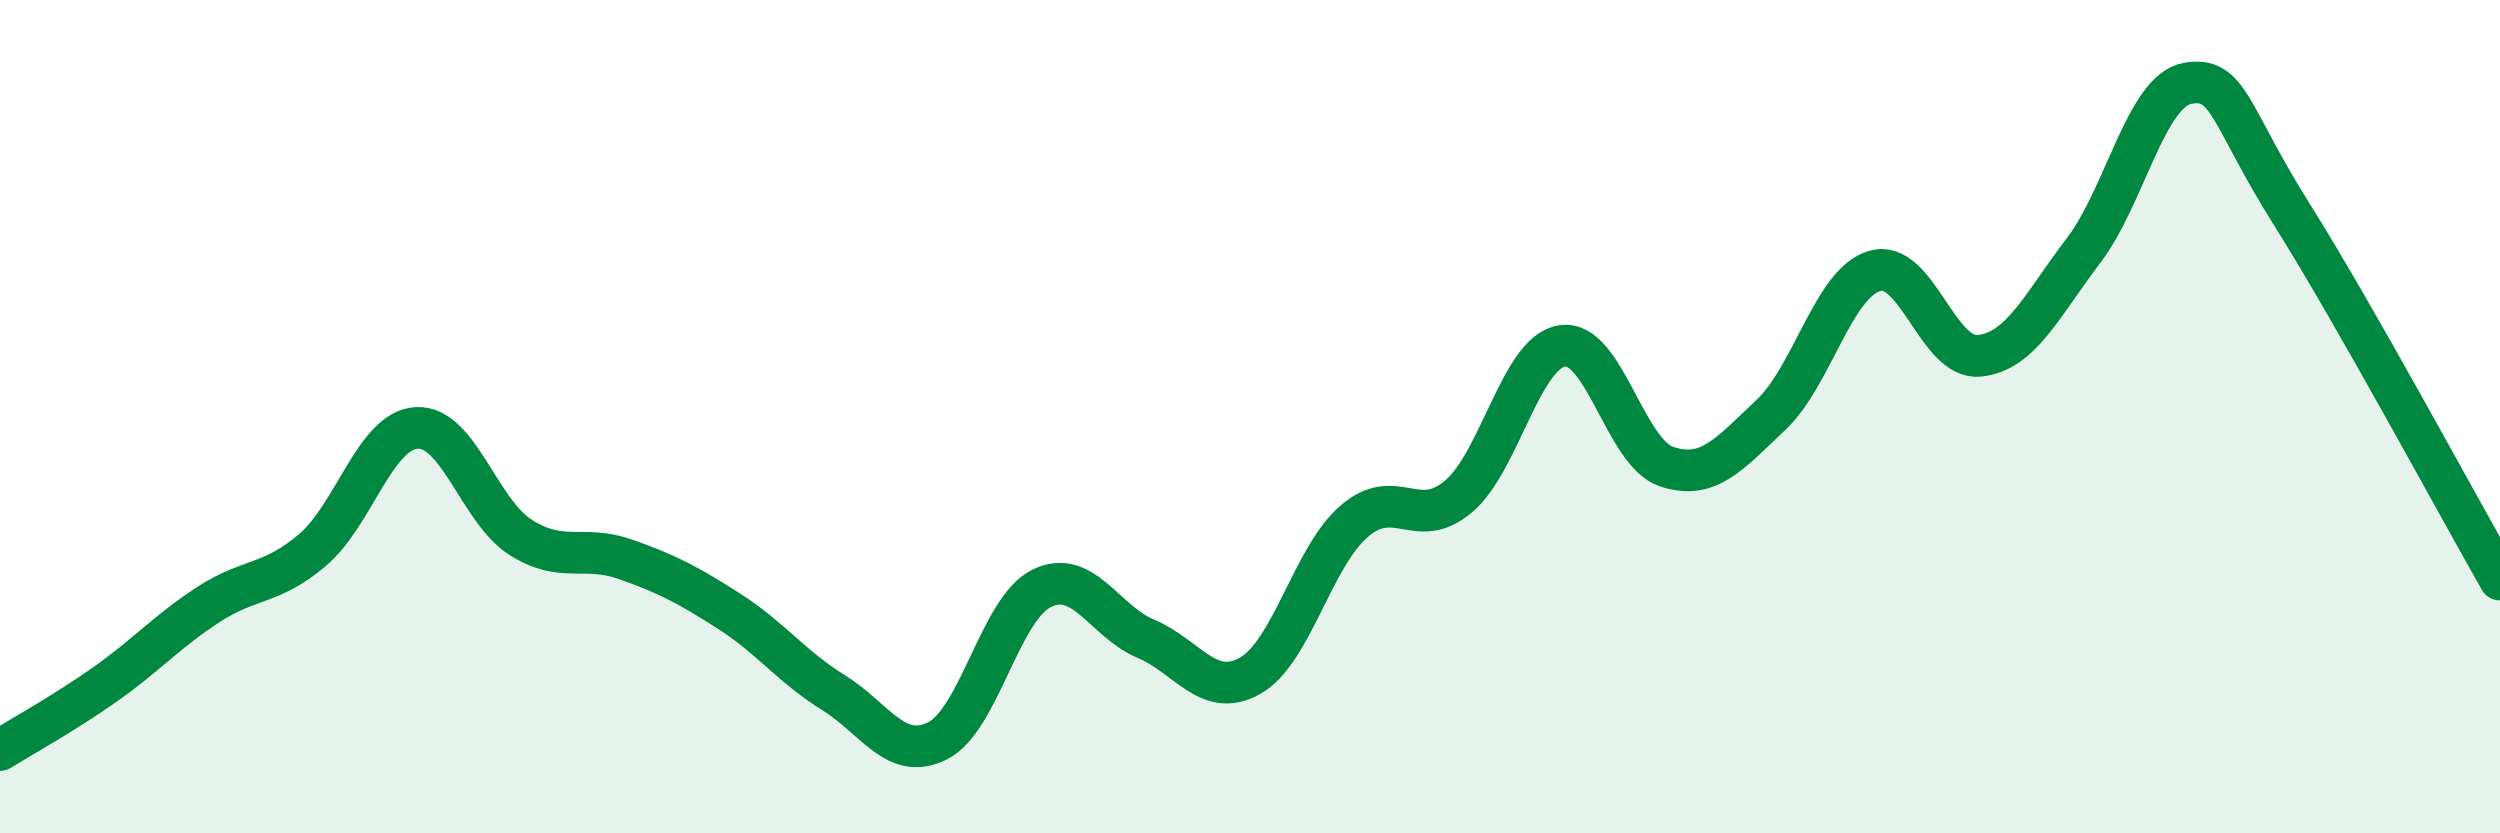
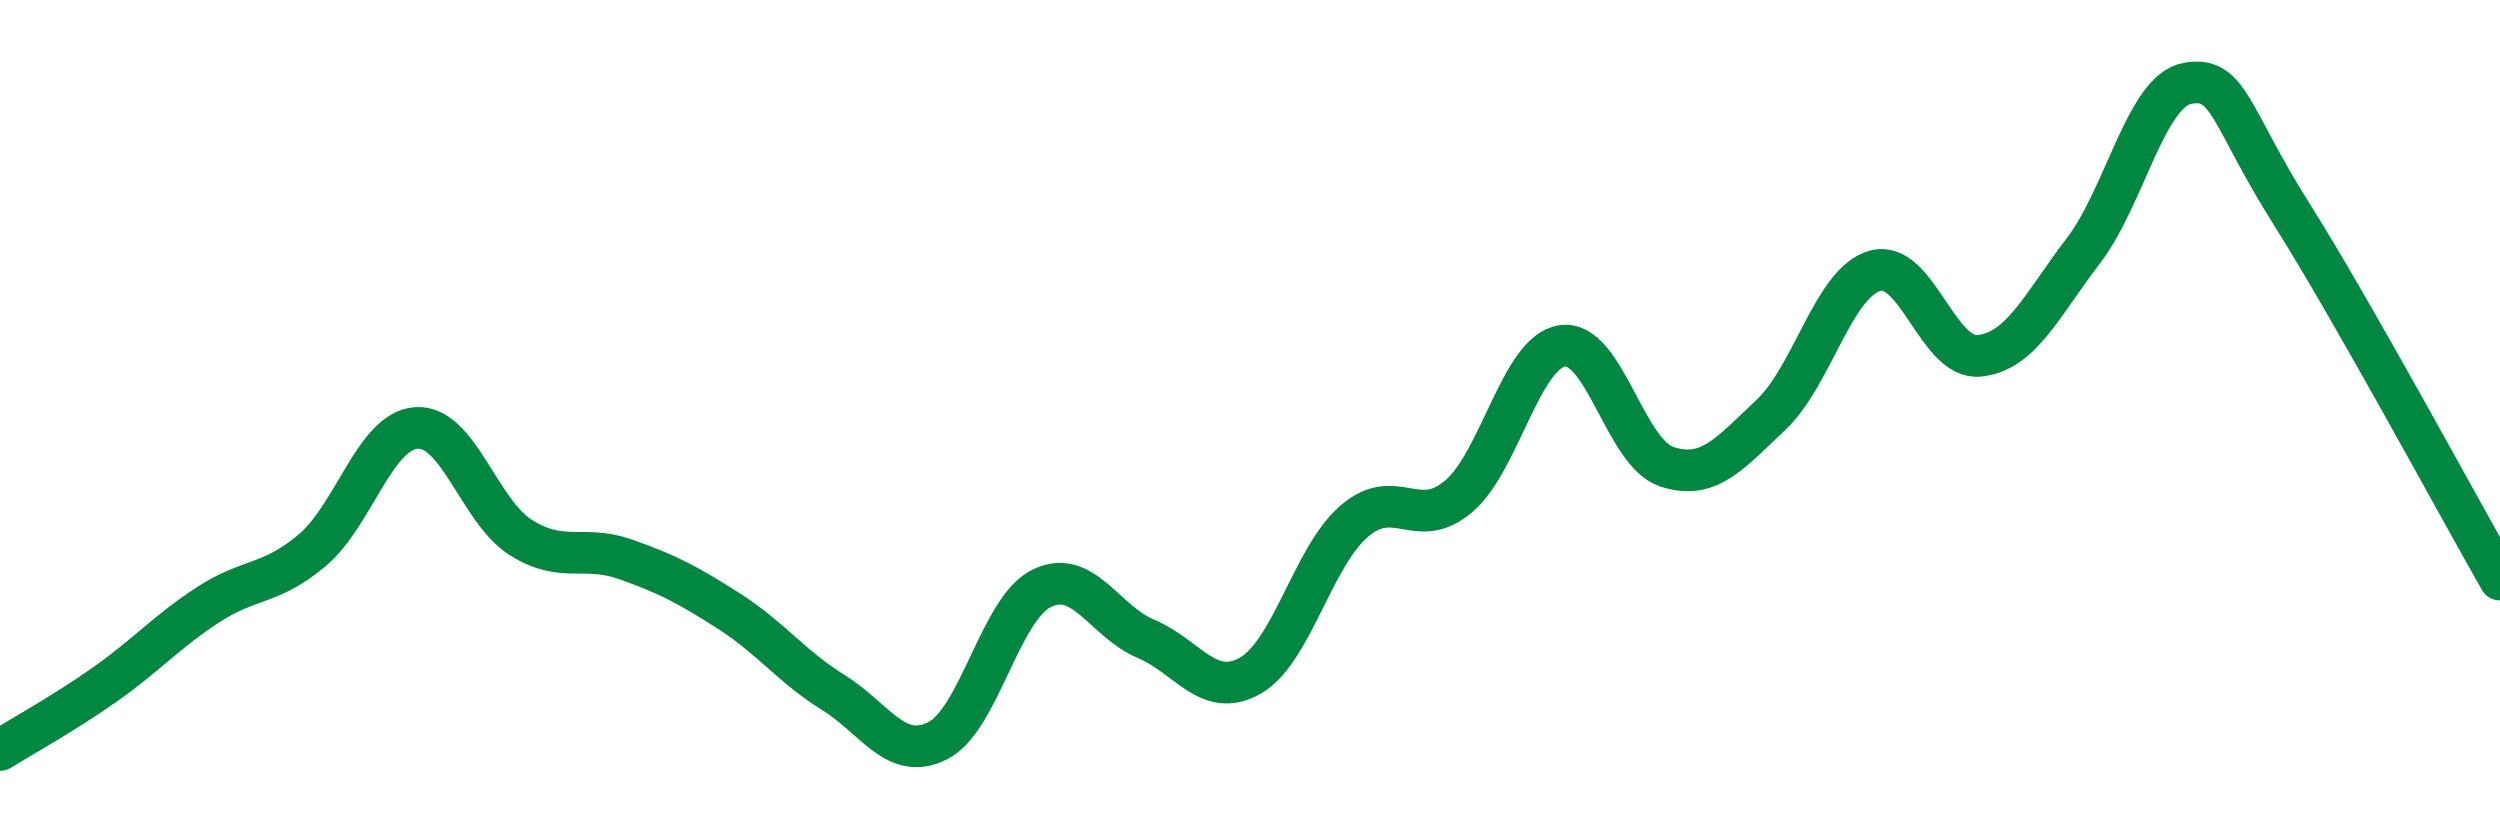
<svg xmlns="http://www.w3.org/2000/svg" width="60" height="20" viewBox="0 0 60 20">
-   <path d="M 0,18 C 0.5,17.69 1.5,17.14 2.5,16.44 C 3.5,15.74 4,15.16 5,14.51 C 6,13.86 6.5,14.05 7.5,13.2 C 8.5,12.35 9,10.33 10,10.27 C 11,10.21 11.5,12.27 12.5,12.9 C 13.5,13.53 14,13.07 15,13.42 C 16,13.77 16.5,14.03 17.5,14.67 C 18.5,15.31 19,16 20,16.62 C 21,17.24 21.5,18.28 22.5,17.78 C 23.5,17.28 24,14.61 25,14.12 C 26,13.63 26.5,14.91 27.5,15.33 C 28.5,15.75 29,16.78 30,16.22 C 31,15.66 31.5,13.37 32.5,12.51 C 33.5,11.65 34,12.76 35,11.92 C 36,11.08 36.5,8.44 37.5,8.3 C 38.5,8.16 39,10.87 40,11.2 C 41,11.53 41.5,10.9 42.5,9.96 C 43.5,9.02 44,6.78 45,6.5 C 46,6.22 46.5,8.64 47.5,8.54 C 48.5,8.44 49,7.33 50,6.02 C 51,4.71 51.5,2.18 52.5,2 C 53.5,1.82 53.5,2.76 55,5.14 C 56.5,7.52 59,12.16 60,13.91L60 20L0 20Z" fill="#008740" opacity="0.1" stroke-linecap="round" stroke-linejoin="round" />
  <path d="M 0,18 C 0.5,17.69 1.5,17.14 2.5,16.44 C 3.5,15.74 4,15.16 5,14.51 C 6,13.86 6.5,14.05 7.5,13.2 C 8.5,12.35 9,10.33 10,10.27 C 11,10.21 11.5,12.27 12.5,12.9 C 13.5,13.53 14,13.07 15,13.42 C 16,13.77 16.5,14.03 17.5,14.67 C 18.5,15.31 19,16 20,16.62 C 21,17.24 21.5,18.28 22.5,17.78 C 23.5,17.28 24,14.61 25,14.12 C 26,13.63 26.5,14.91 27.5,15.33 C 28.5,15.75 29,16.78 30,16.22 C 31,15.66 31.5,13.37 32.5,12.51 C 33.5,11.65 34,12.76 35,11.92 C 36,11.08 36.5,8.44 37.5,8.3 C 38.5,8.16 39,10.87 40,11.2 C 41,11.53 41.5,10.9 42.5,9.96 C 43.5,9.02 44,6.78 45,6.5 C 46,6.22 46.5,8.64 47.5,8.54 C 48.5,8.44 49,7.33 50,6.02 C 51,4.71 51.5,2.18 52.5,2 C 53.5,1.82 53.5,2.76 55,5.14 C 56.5,7.52 59,12.16 60,13.91" stroke="#008740" stroke-width="1" fill="none" stroke-linecap="round" stroke-linejoin="round" />
</svg>